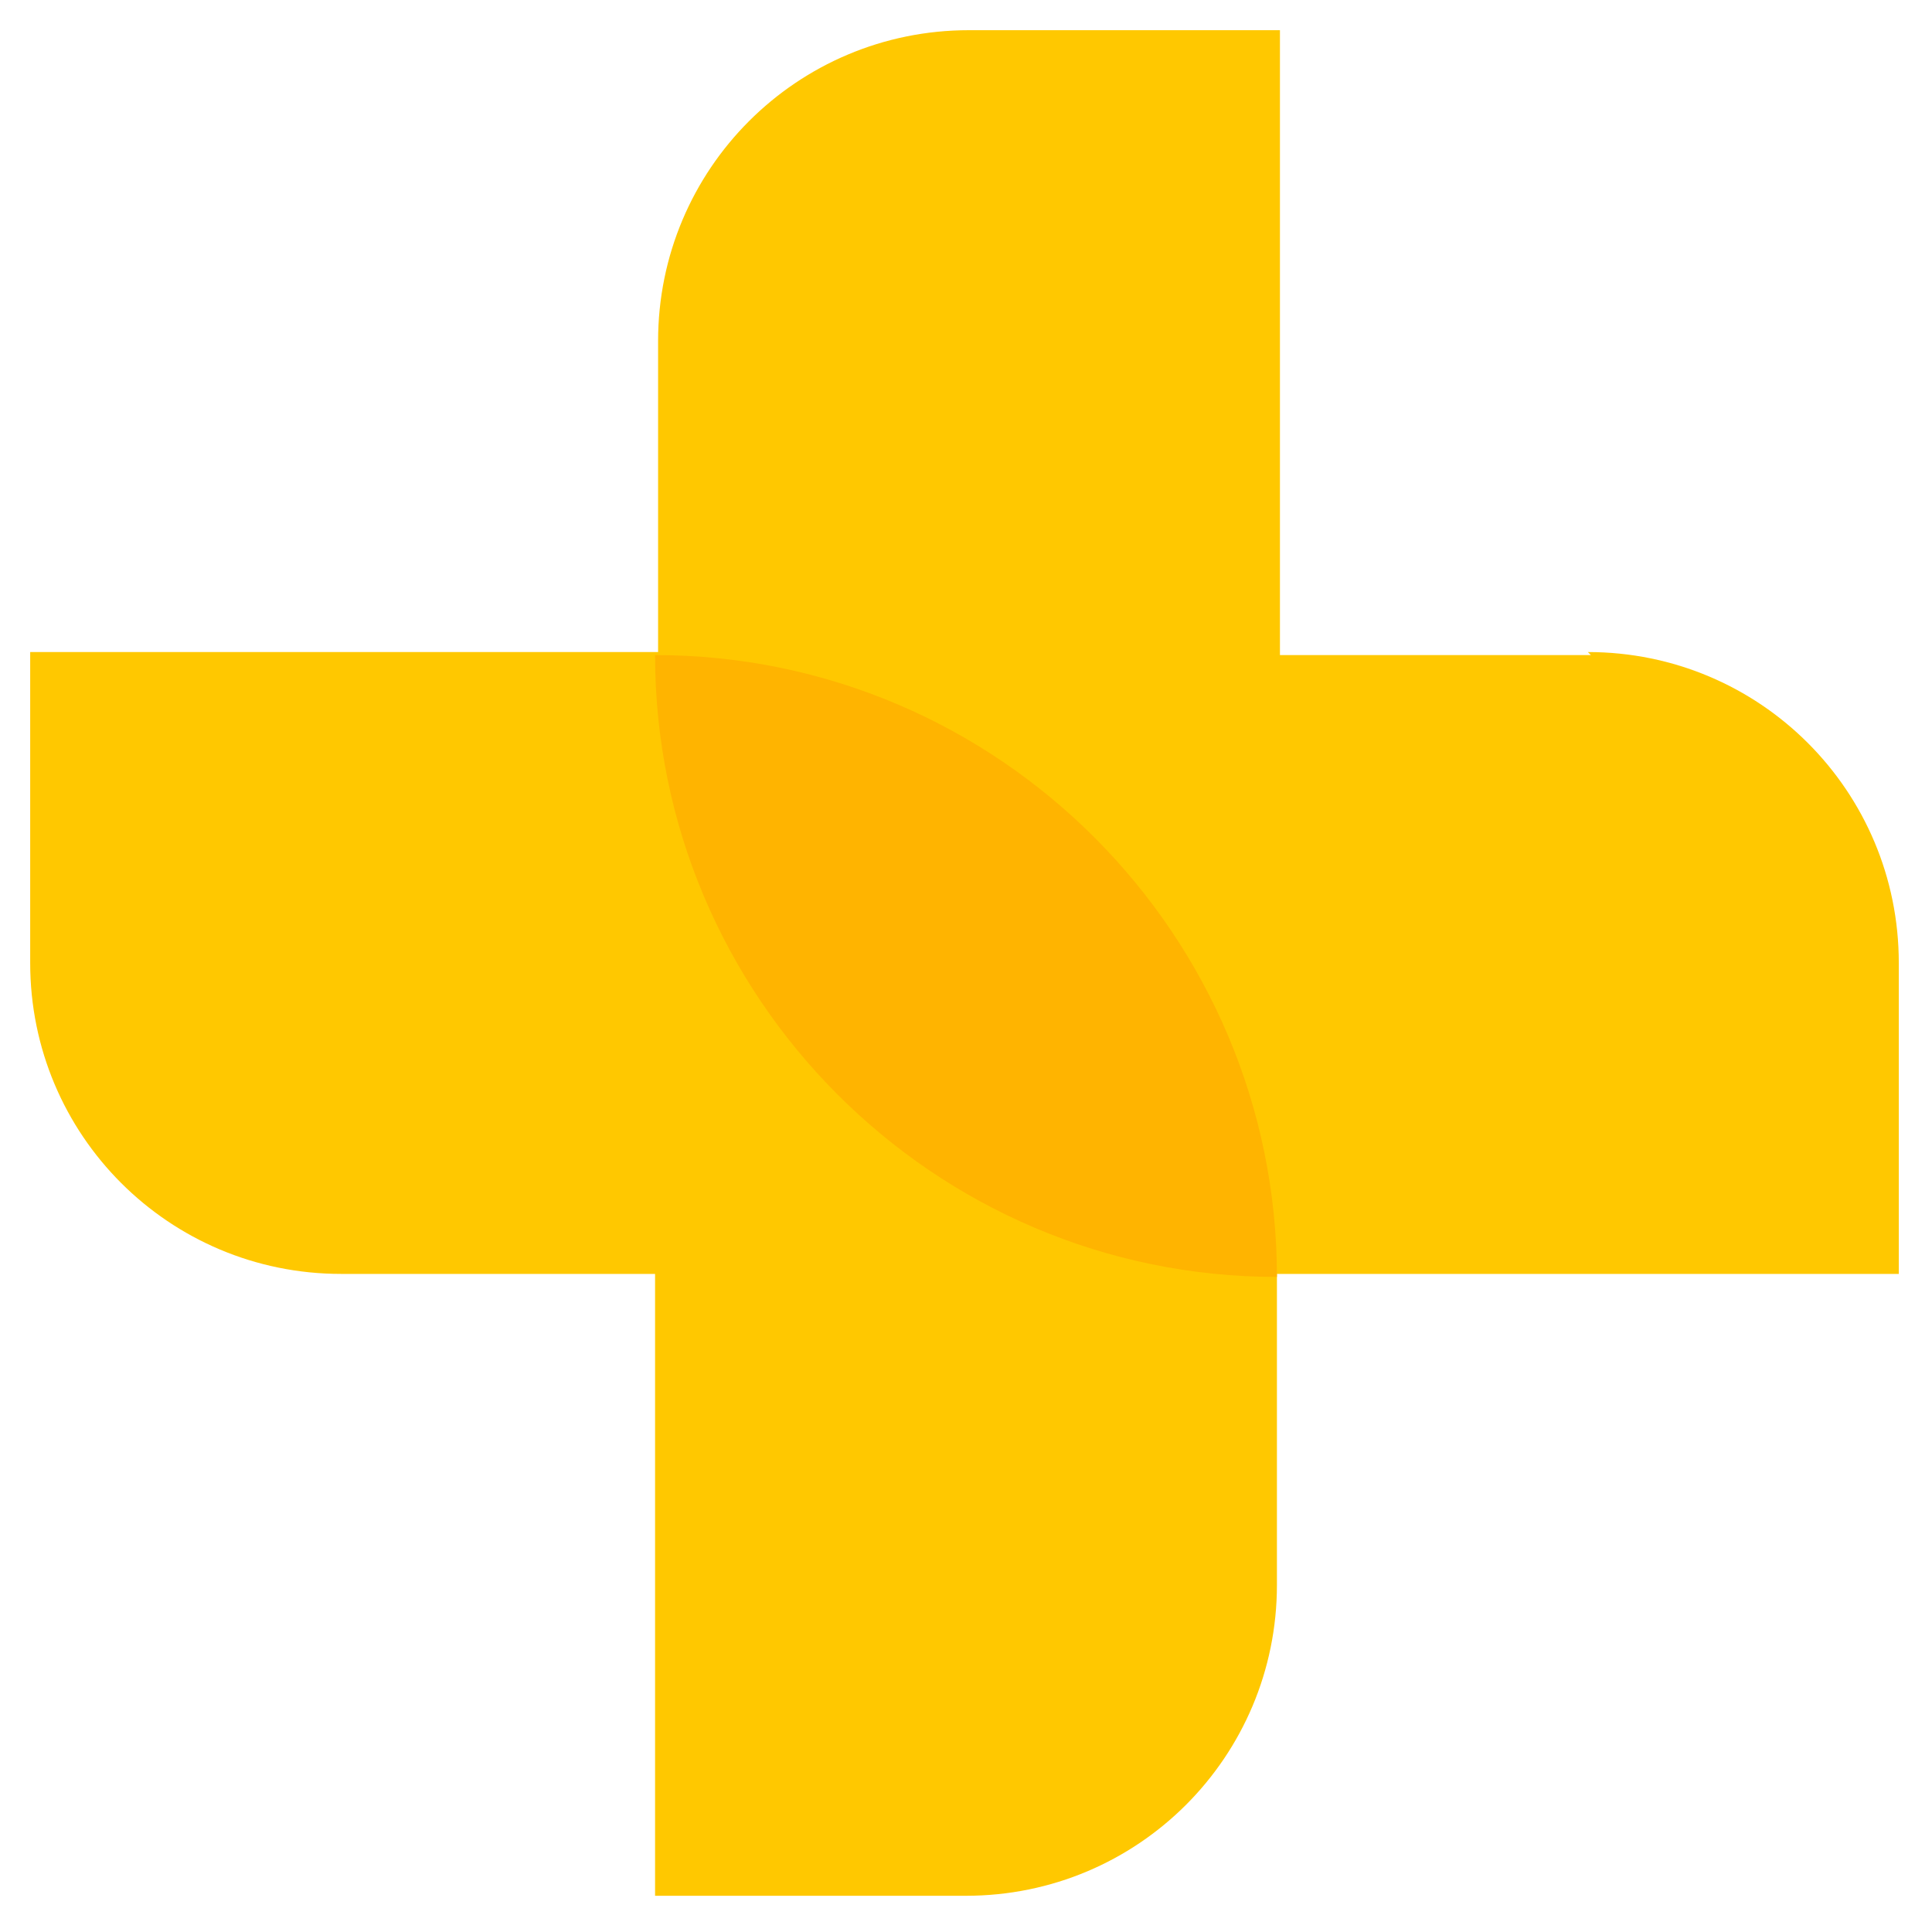
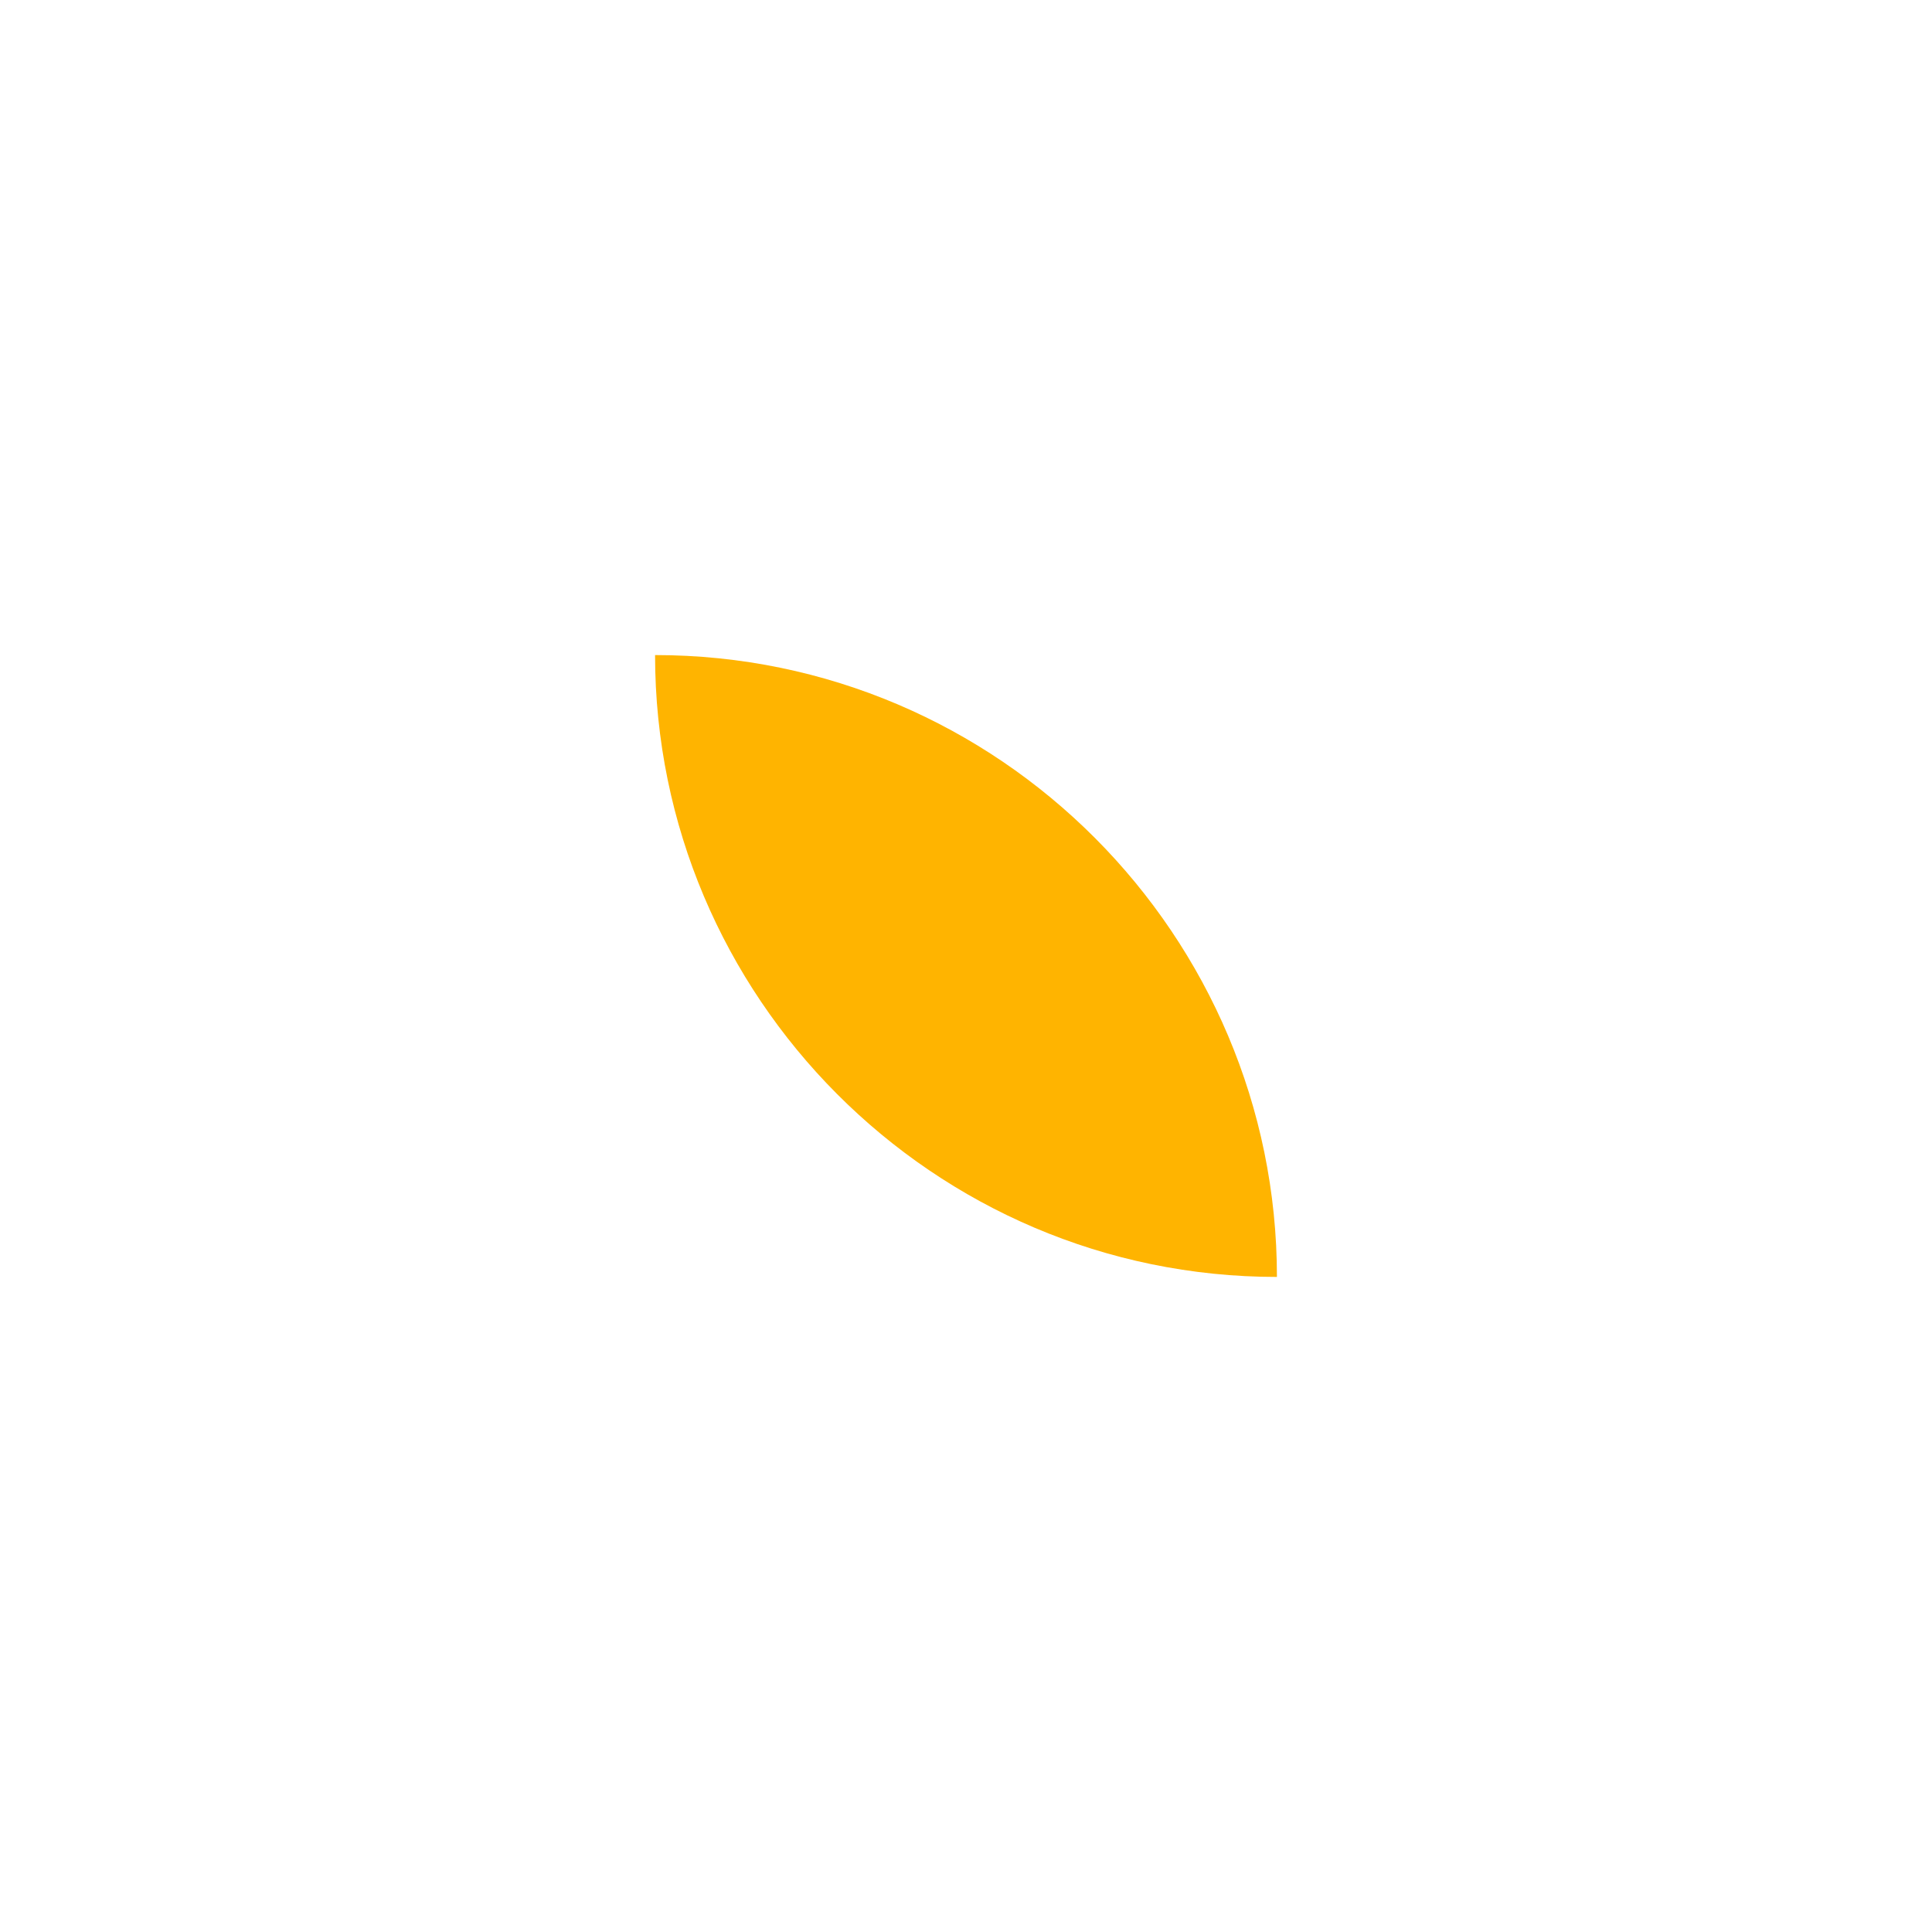
<svg xmlns="http://www.w3.org/2000/svg" version="1.1" viewBox="0 0 64 64">
  <defs>
    <style>
      .cls-1 {
        fill: #ffb400;
      }

      .cls-2 {
        fill: #ffc800;
      }
    </style>
  </defs>
  <g>
    <g id="Layer_1">
      <g>
-         <path class="cls-2" d="M52.7,21.7h-10.3V1h-10.3c-5.7,0-10.3,4.6-10.3,10.3v10.3H1v10.3c0,5.7,4.6,10.3,10.3,10.3h10.4v20.6h10.3c5.7,0,10.3-4.6,10.3-10.3v-10.3h20.6v-10.3c0-5.7-4.6-10.3-10.3-10.3Z" />
        <path class="cls-1" d="M21.7,21.7h0c11.4,0,20.6,9.3,20.6,20.6h0c-11.4,0-20.6-9.3-20.6-20.6h0Z" />
      </g>
    </g>
  </g>
</svg>